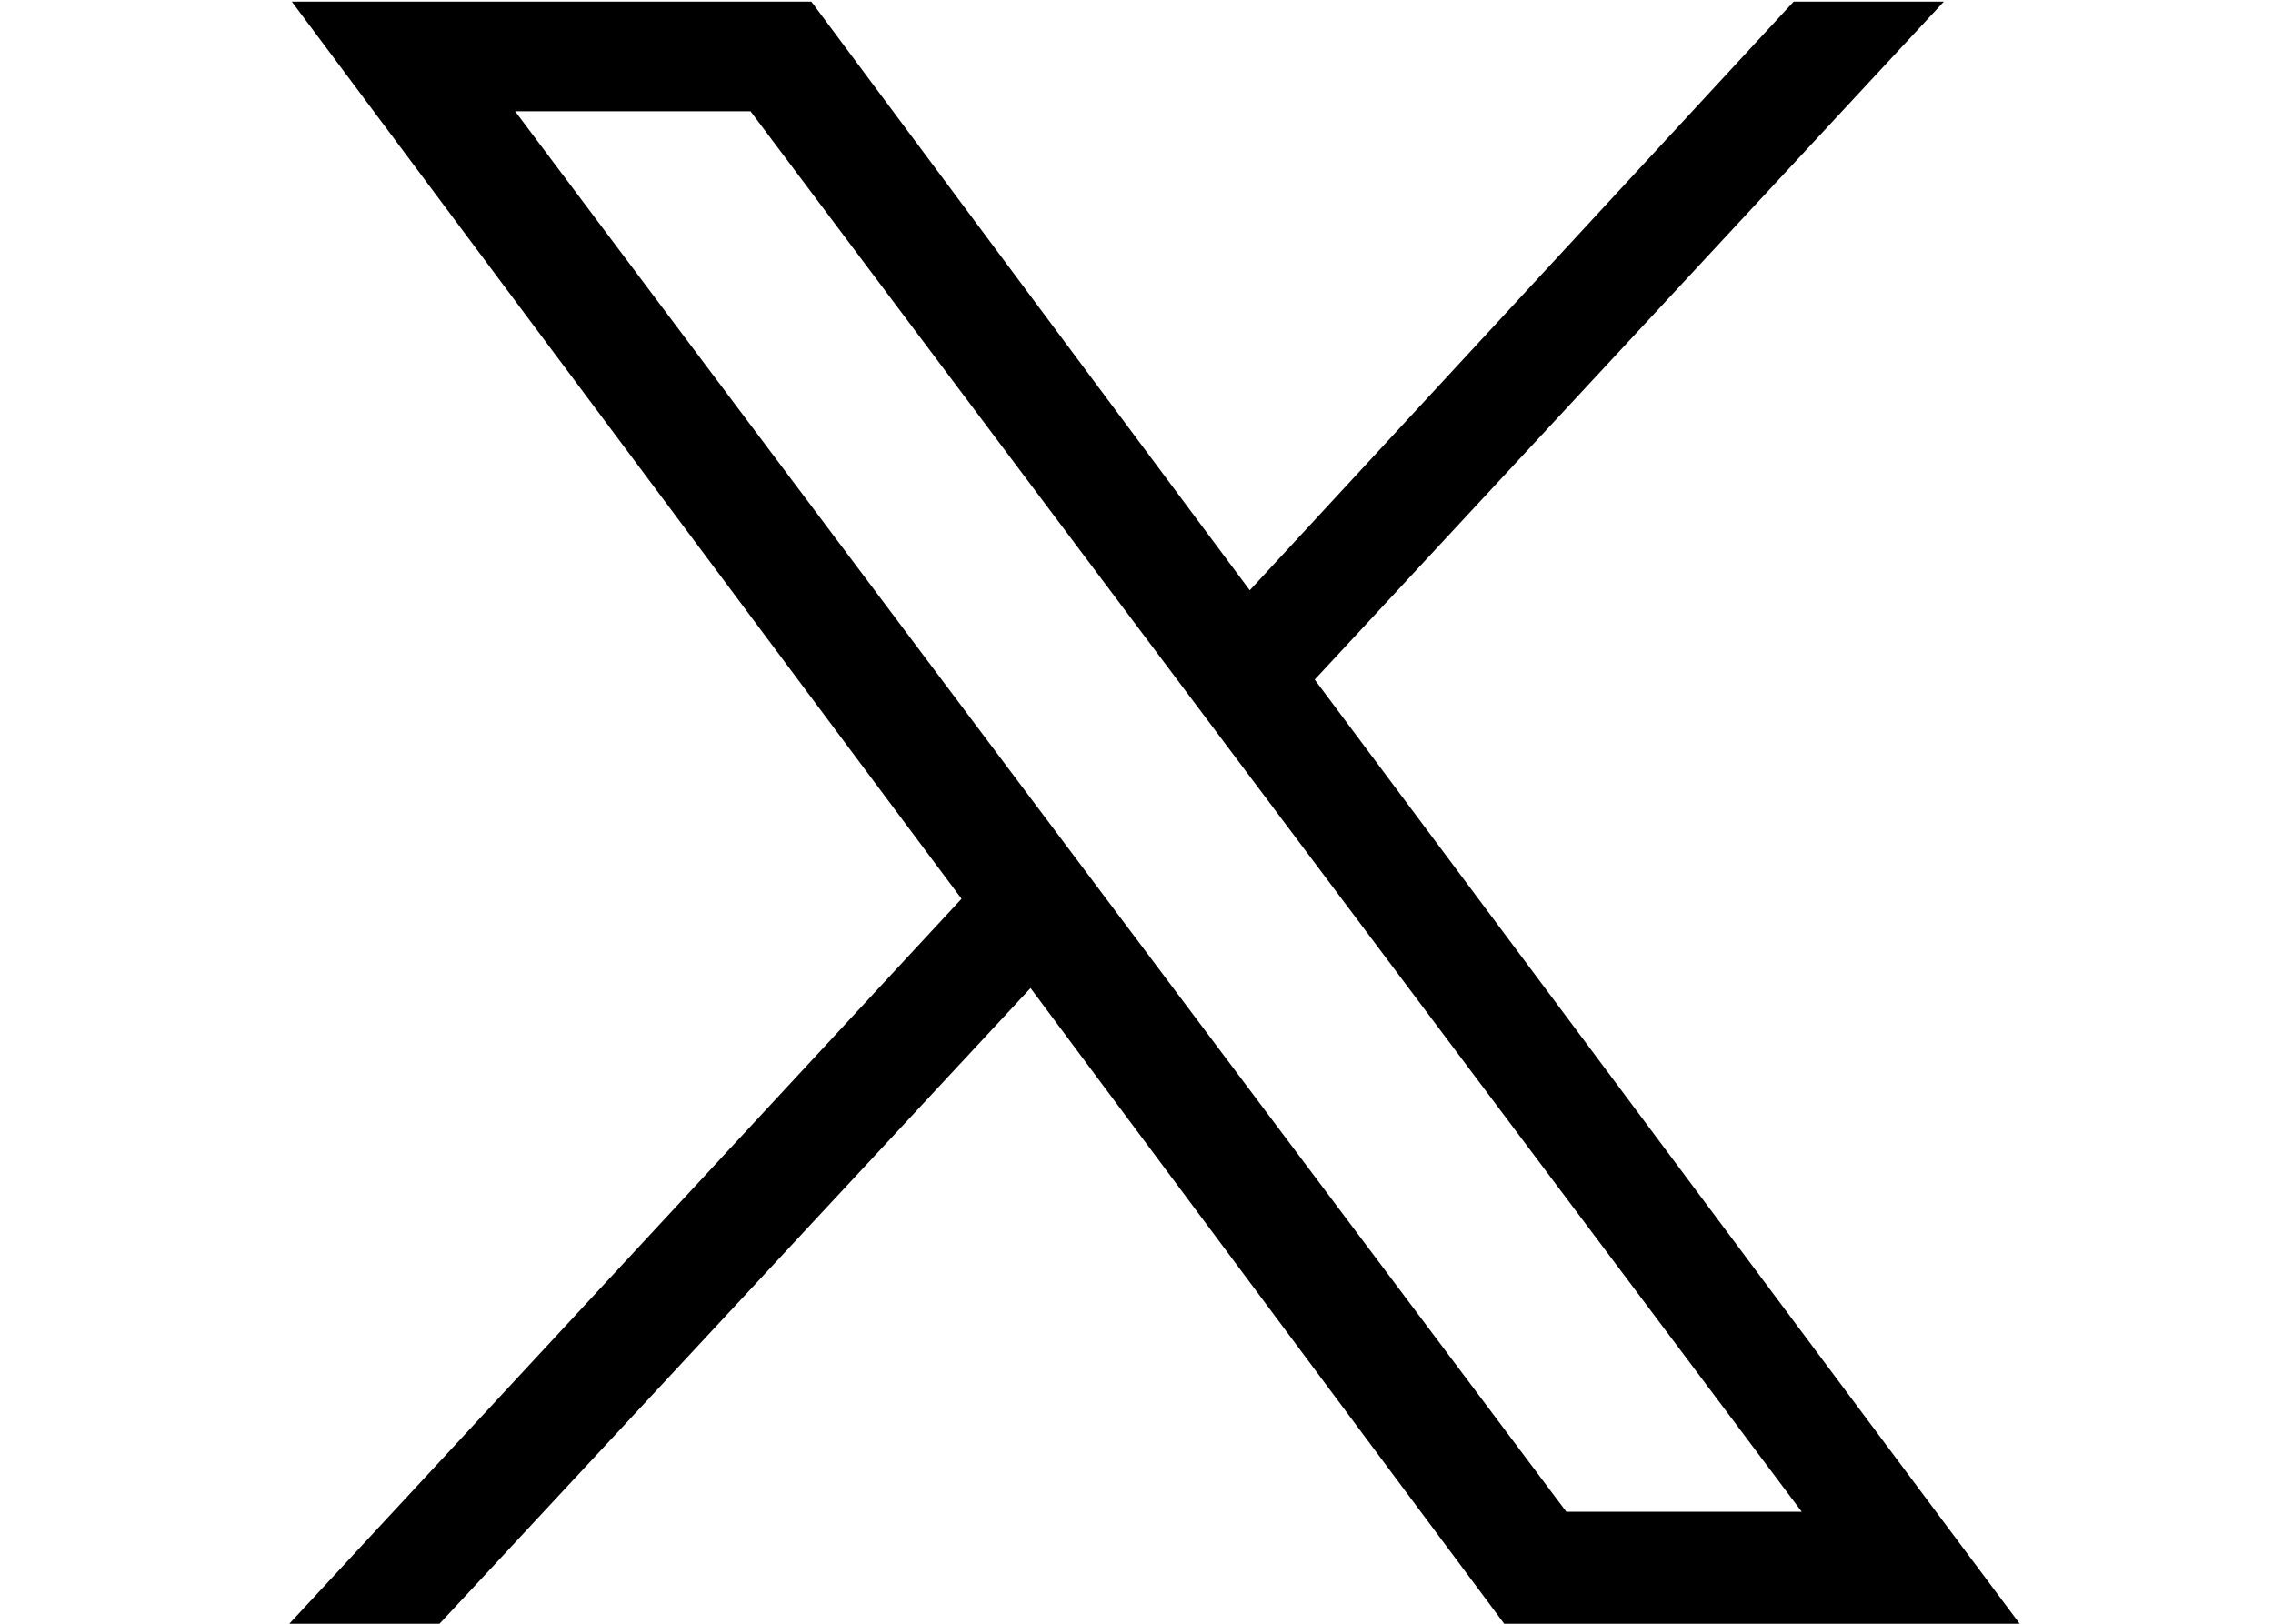
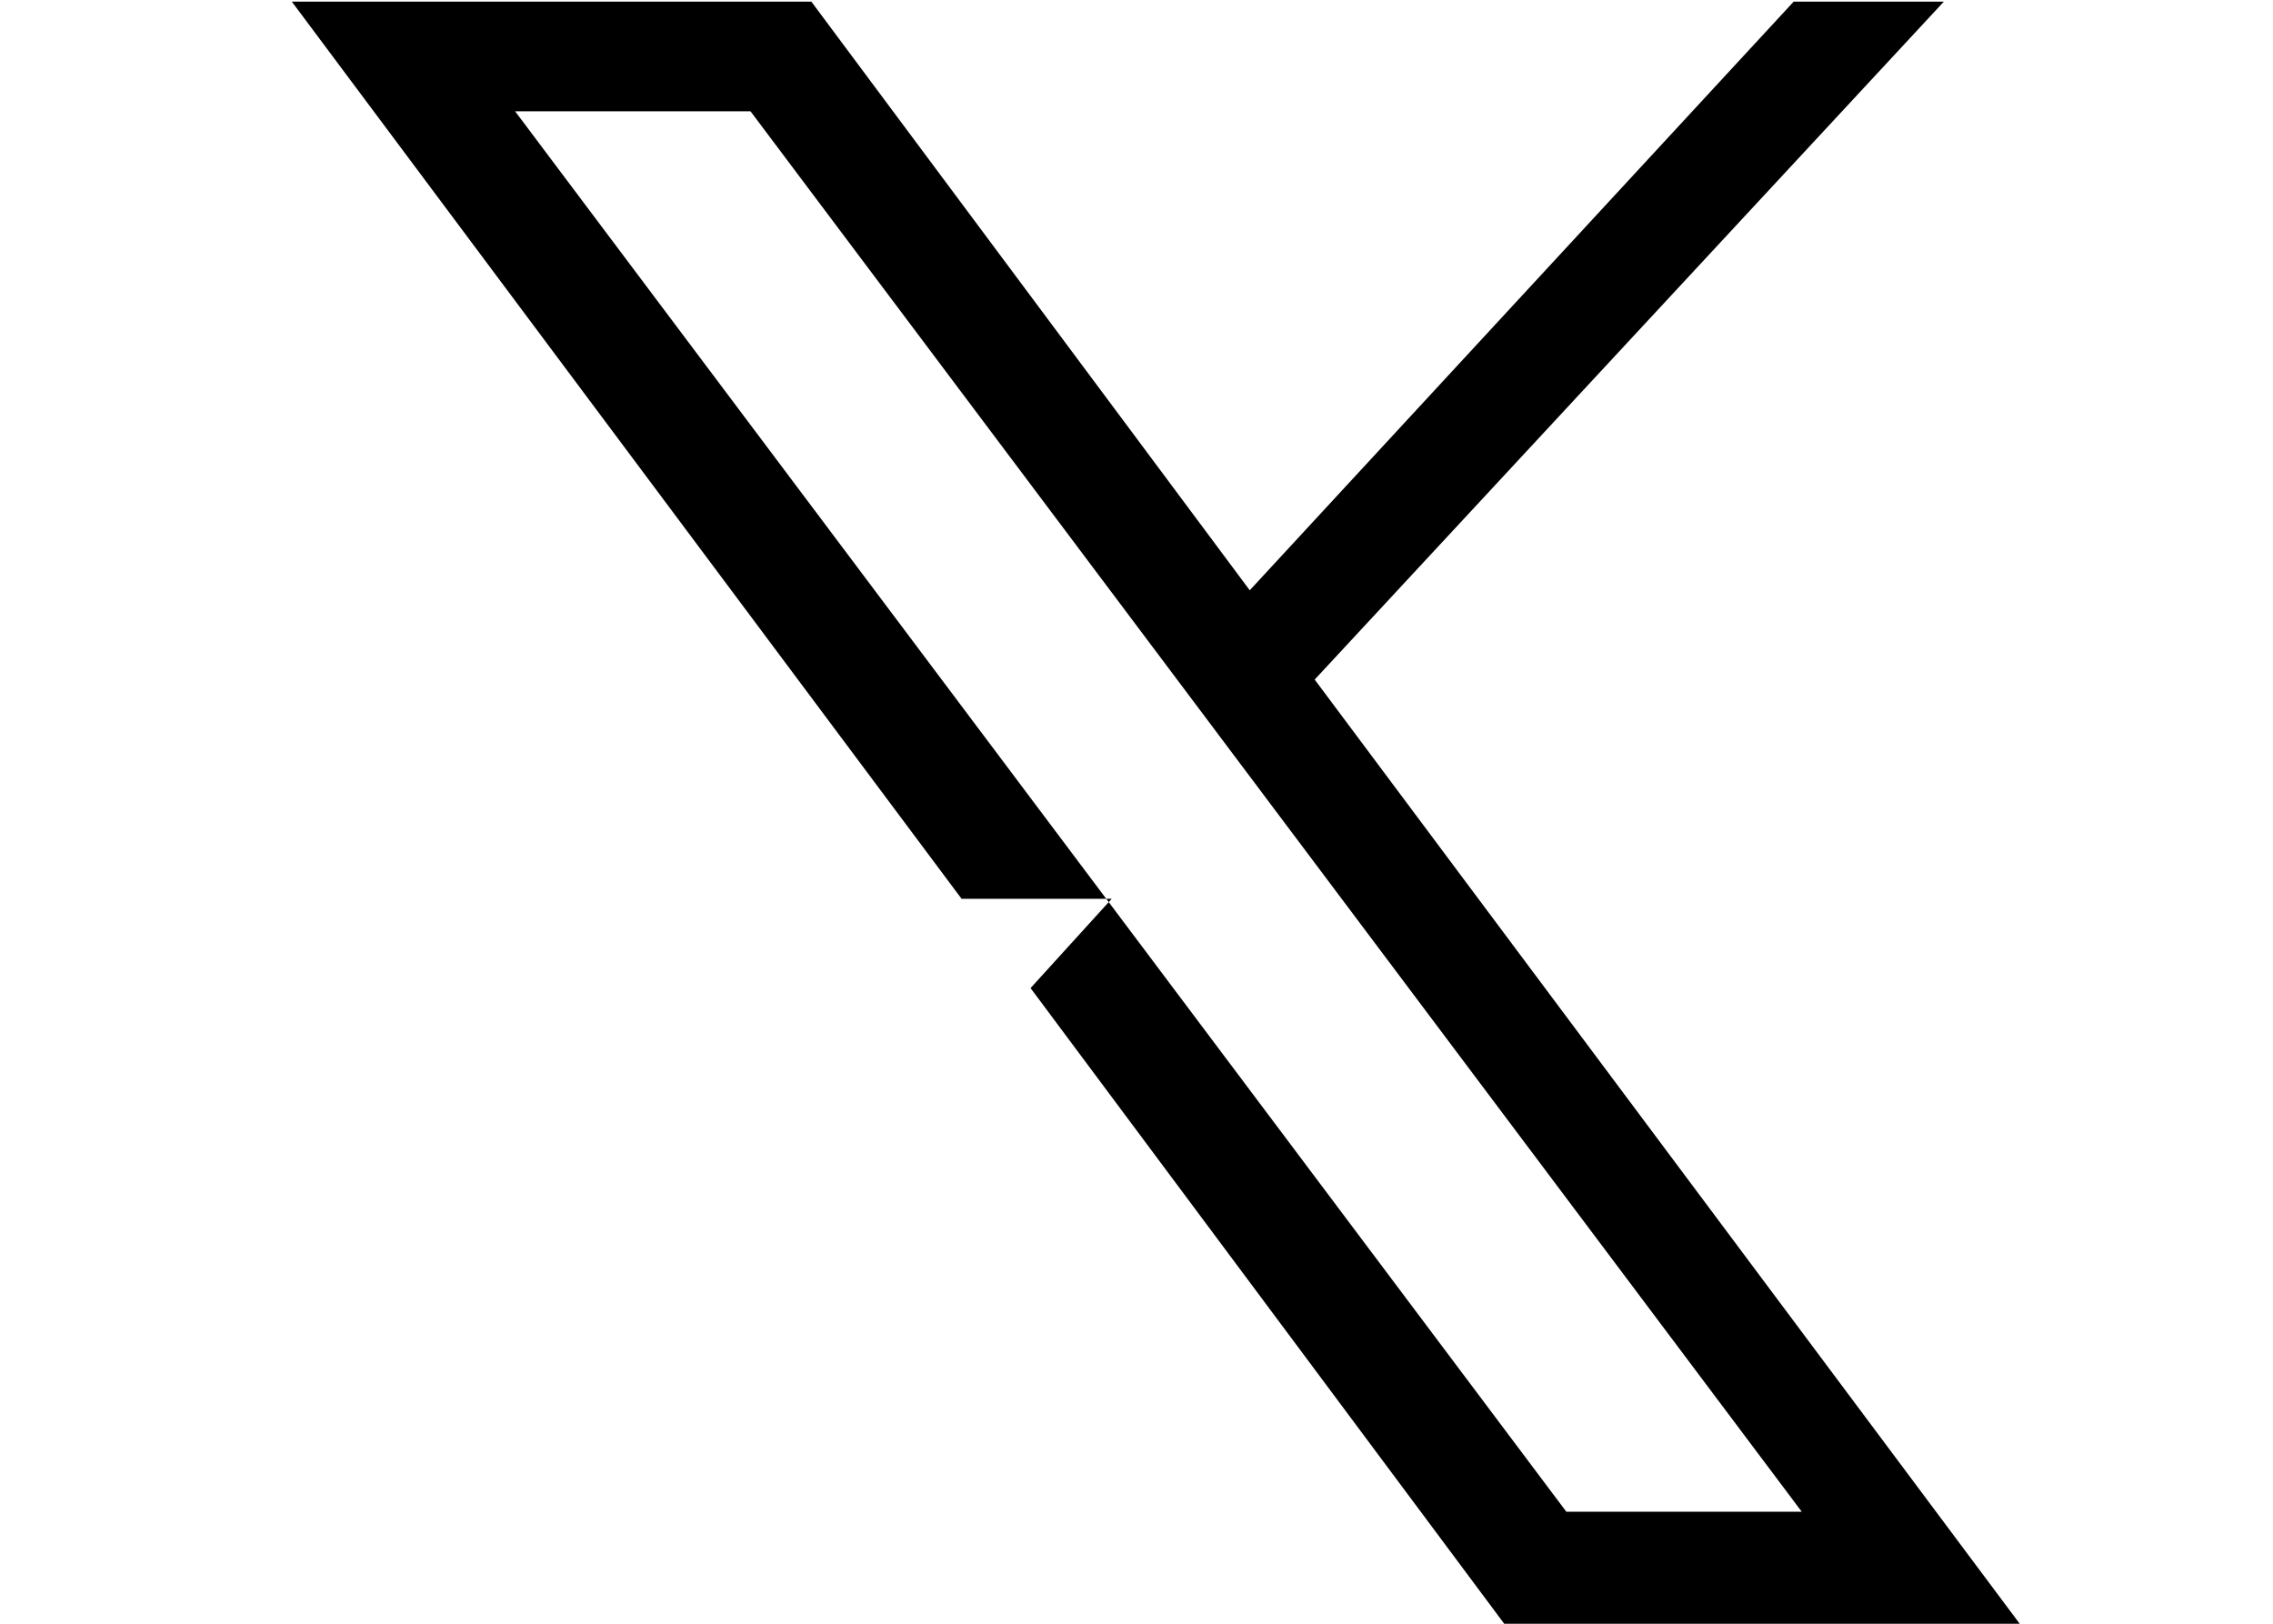
<svg xmlns="http://www.w3.org/2000/svg" version="1.1" id="Layer_1" x="0px" y="0px" viewBox="0 0 56 40" style="enable-background:new 0 0 56 40;" xml:space="preserve">
  <g id="layer1" transform="translate(52.39,-25.059)">
-     <path id="path1009" d="M-45.2,25.1l16.5,22.1l-16.6,17.9h3.7L-27,49.4l11.7,15.7h12.7l-17.4-23.3l15.5-16.7h-3.7l-13.4,14.5   l-10.8-14.5H-45.2z M-39.7,27.8h5.8L-8,62.3h-5.8L-39.7,27.8z" />
+     <path id="path1009" d="M-45.2,25.1l16.5,22.1h3.7L-27,49.4l11.7,15.7h12.7l-17.4-23.3l15.5-16.7h-3.7l-13.4,14.5   l-10.8-14.5H-45.2z M-39.7,27.8h5.8L-8,62.3h-5.8L-39.7,27.8z" />
  </g>
</svg>